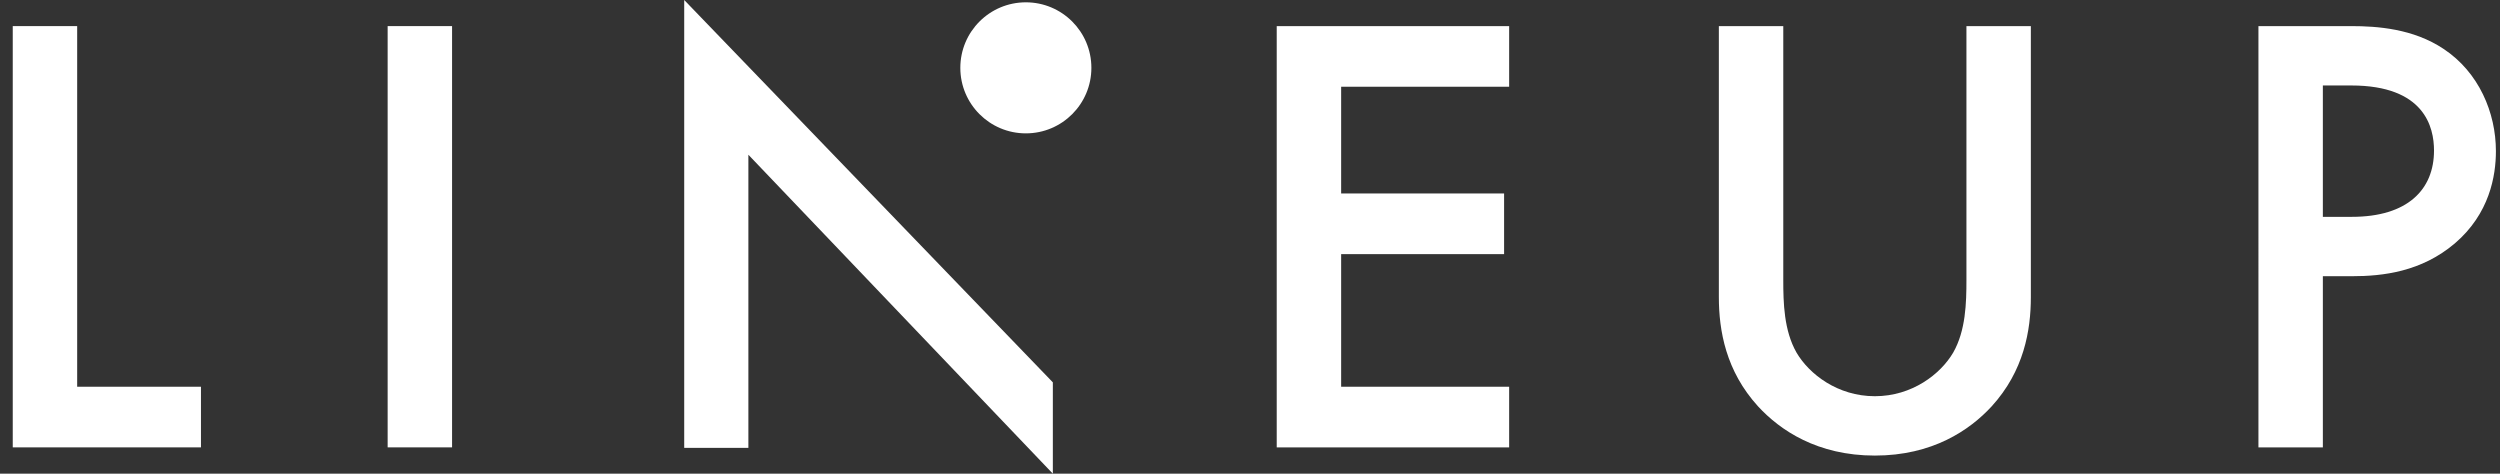
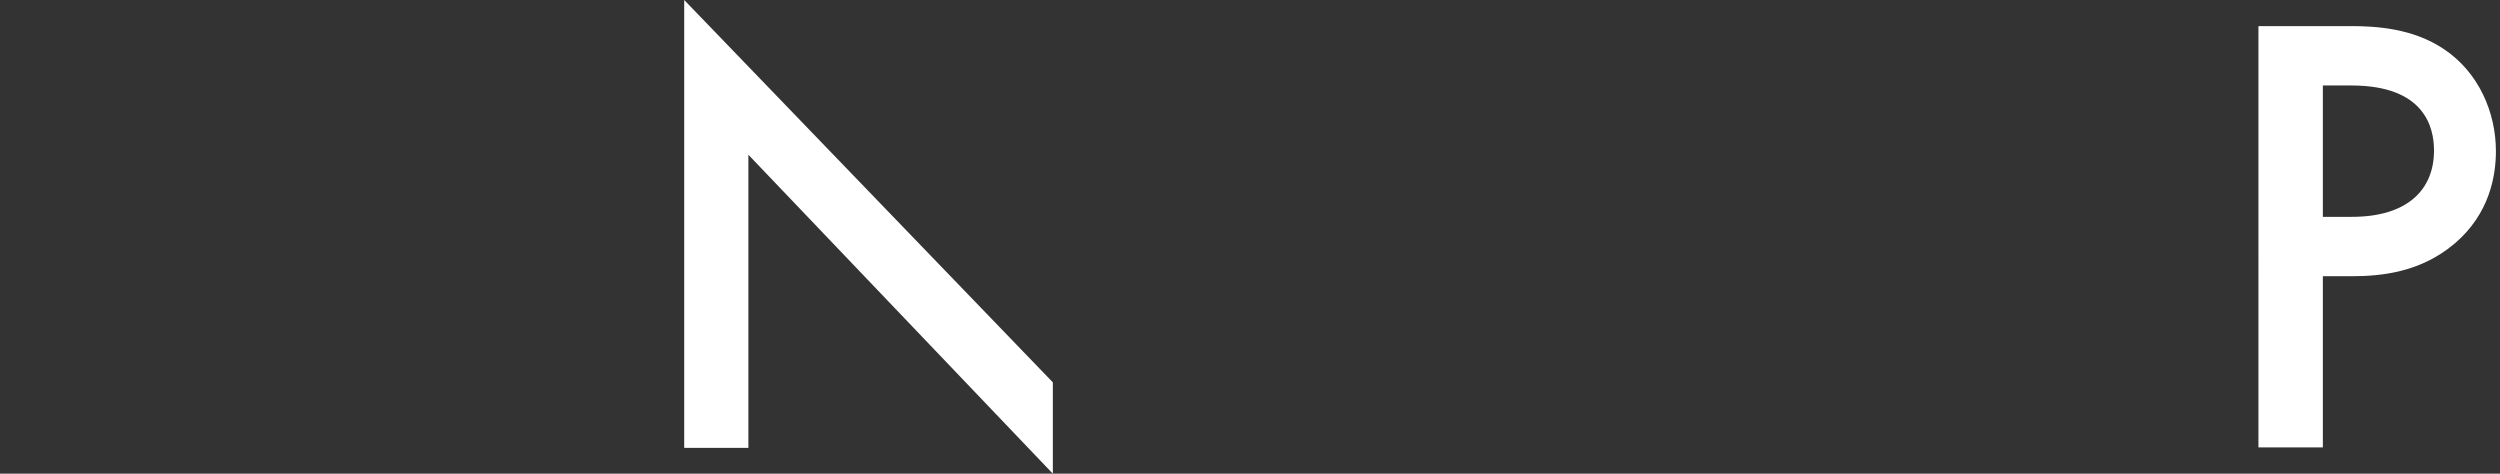
<svg xmlns="http://www.w3.org/2000/svg" fill="none" viewBox="0 0 190 36">
  <rect x="0" y="0" width="190" height="36" fill="#333333" stroke="none" />
  <g fill="#fff">
    <path d="m171.641 1.984h7.056c1.968 0 4.704.192 7.008 1.728 2.688 1.776 3.984 4.848 3.984 7.776 0 1.872-.48 4.752-3.12 7.008-2.544 2.16-5.472 2.496-7.824 2.496h-2.208v13.008h-4.896zm4.896 4.512v9.984h2.208c4.224 0 6.24-2.064 6.24-5.04 0-1.776-.72-4.944-6.288-4.944z" />
-     <path d="m130.633 1.984h4.896v19.296c0 1.728.048 3.84 1.008 5.52.96 1.632 3.12 3.312 5.952 3.312s4.992-1.68 5.952-3.312c.96-1.68 1.008-3.792 1.008-5.52v-19.296h4.896v20.592c0 2.544-.528 5.616-2.976 8.304-1.68 1.824-4.512 3.744-8.88 3.744s-7.2-1.92-8.88-3.744c-2.448-2.688-2.976-5.76-2.976-8.304z" />
-     <path d="m114.695 1.984v4.608h-12.768v8.112h12.384v4.608h-12.384v10.08h12.768v4.608h-17.664v-32.016z" />
    <path d="m56.877 34.04h-4.877v-34.04l28.016 29.059v6.941l-23.139-24.239z" />
-     <circle cx="77.965" cy="5.156" r="4.98" />
-     <path d="m29.461 1.984h4.896v32.016h-4.896z" />
-     <path d="m.969 1.984h4.896v27.408h9.408v4.608h-14.304z" />
  </g>
</svg>